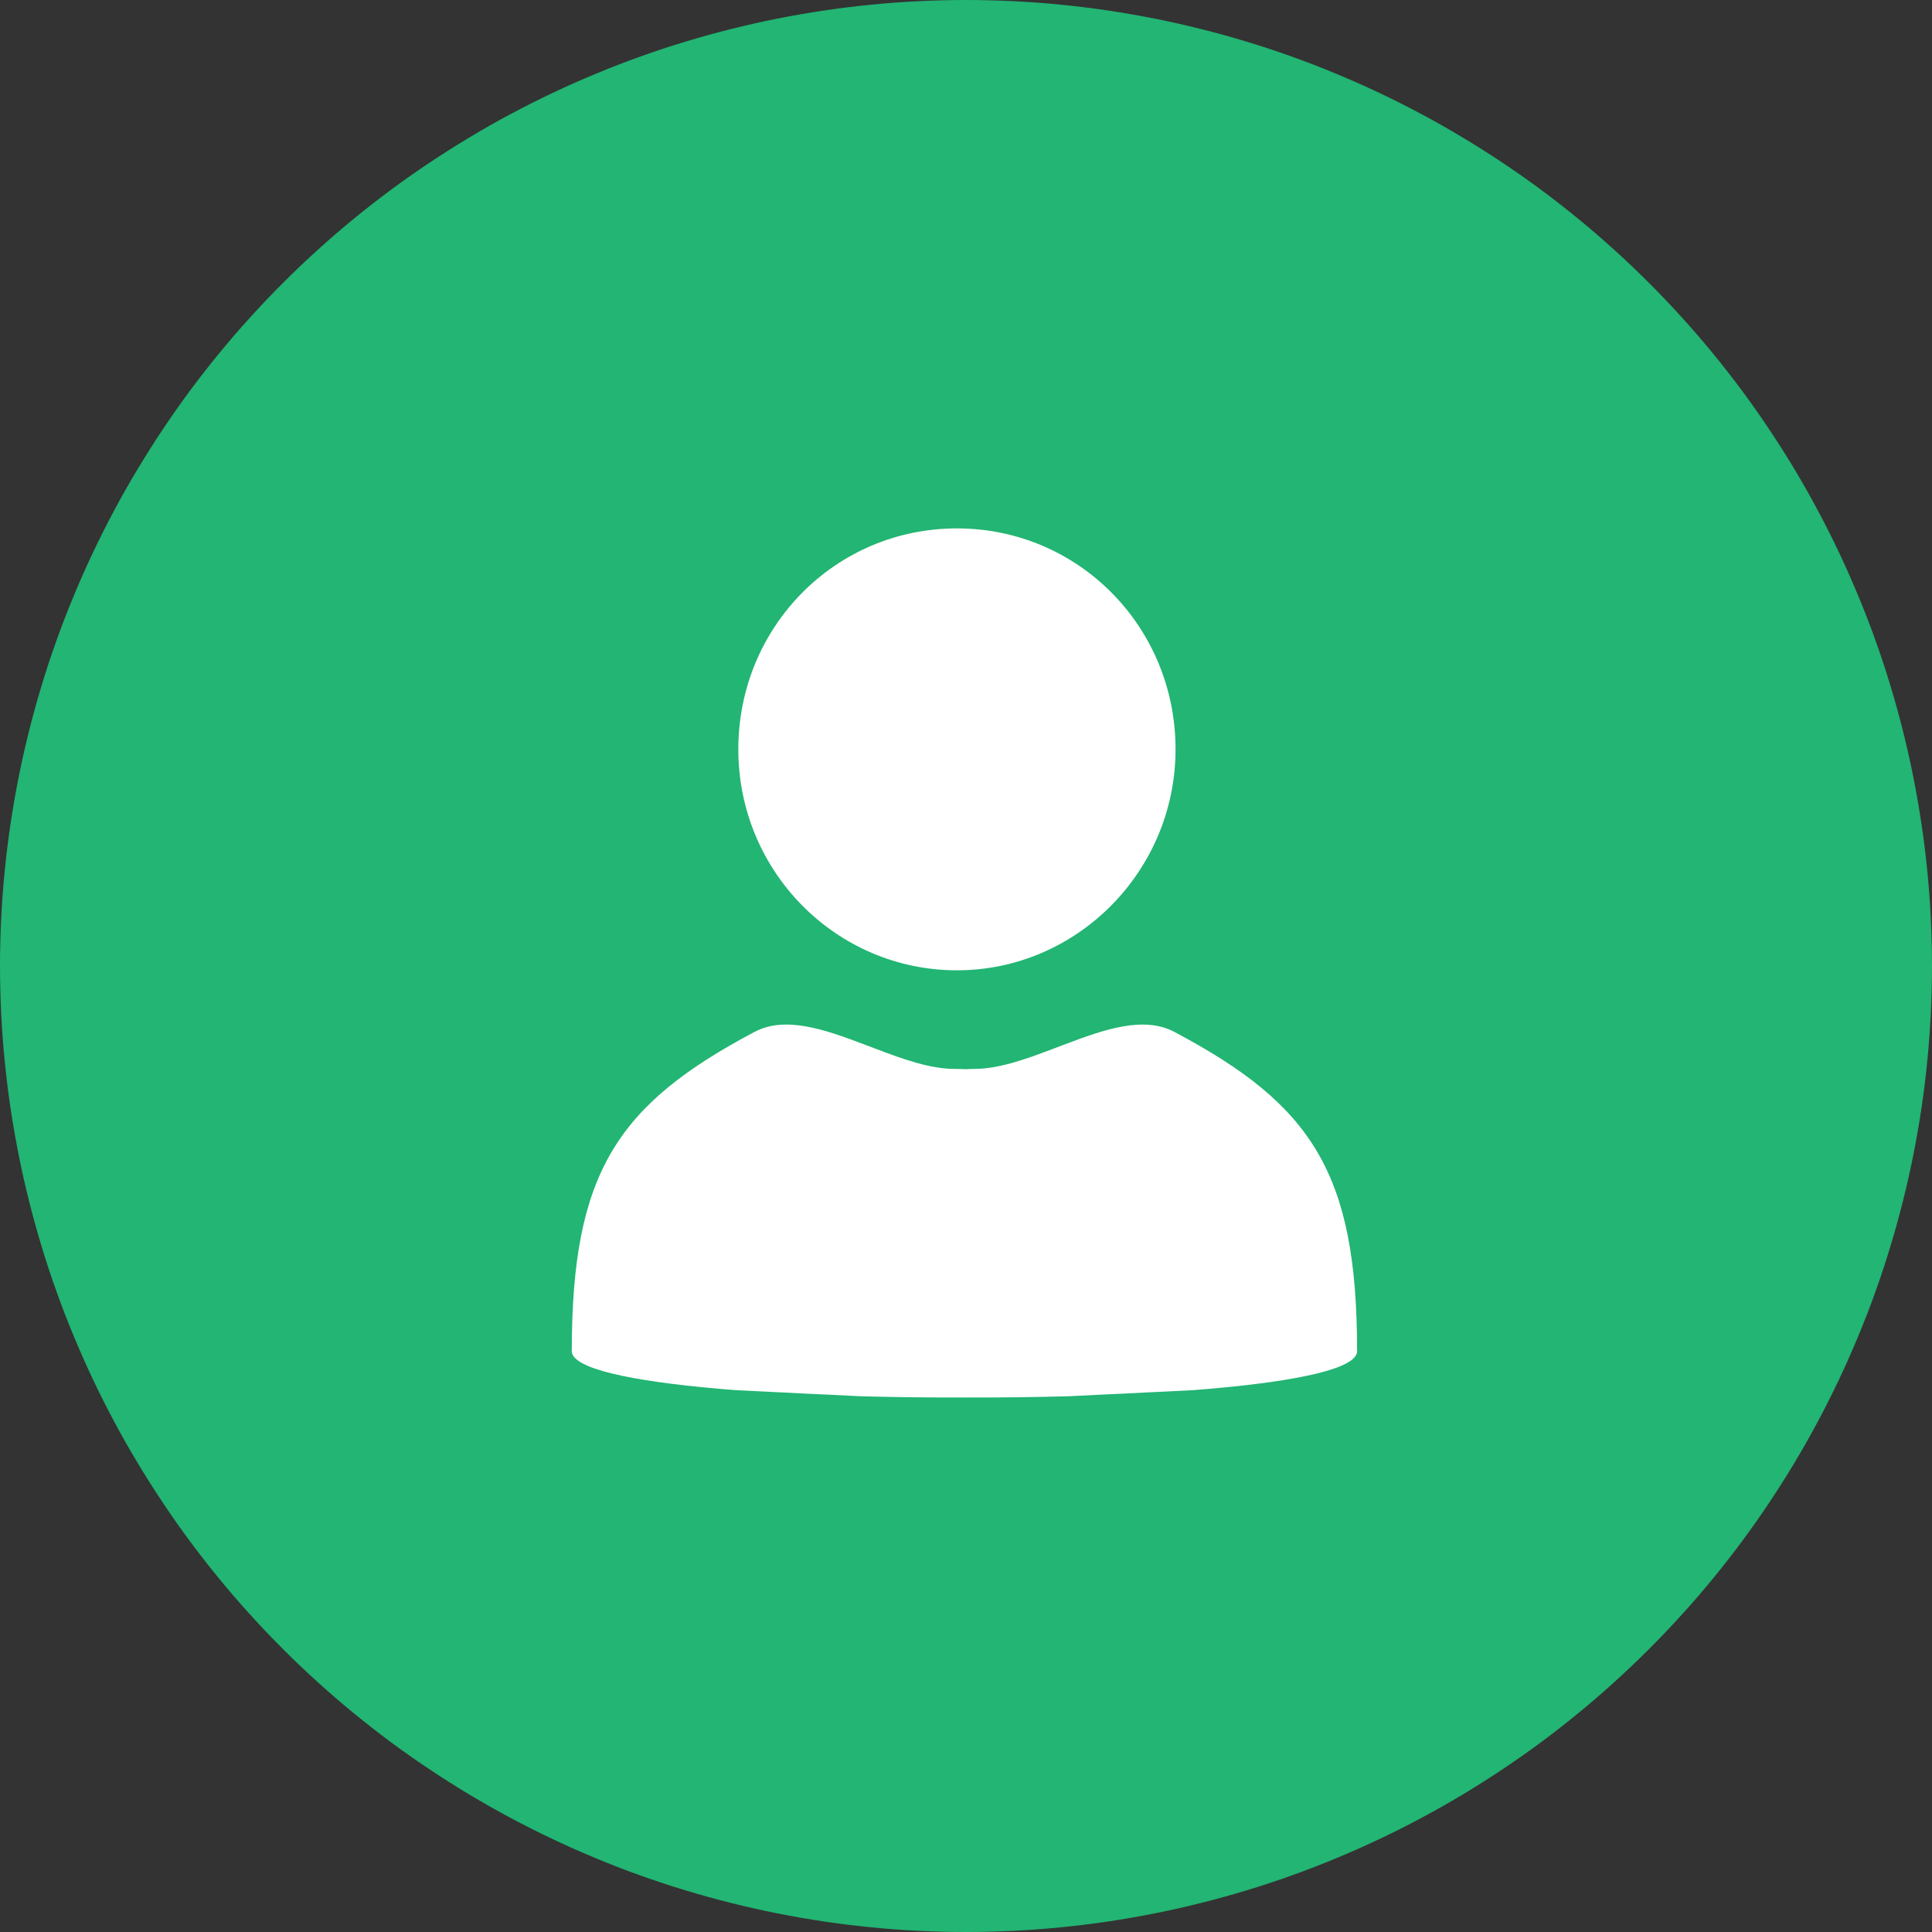
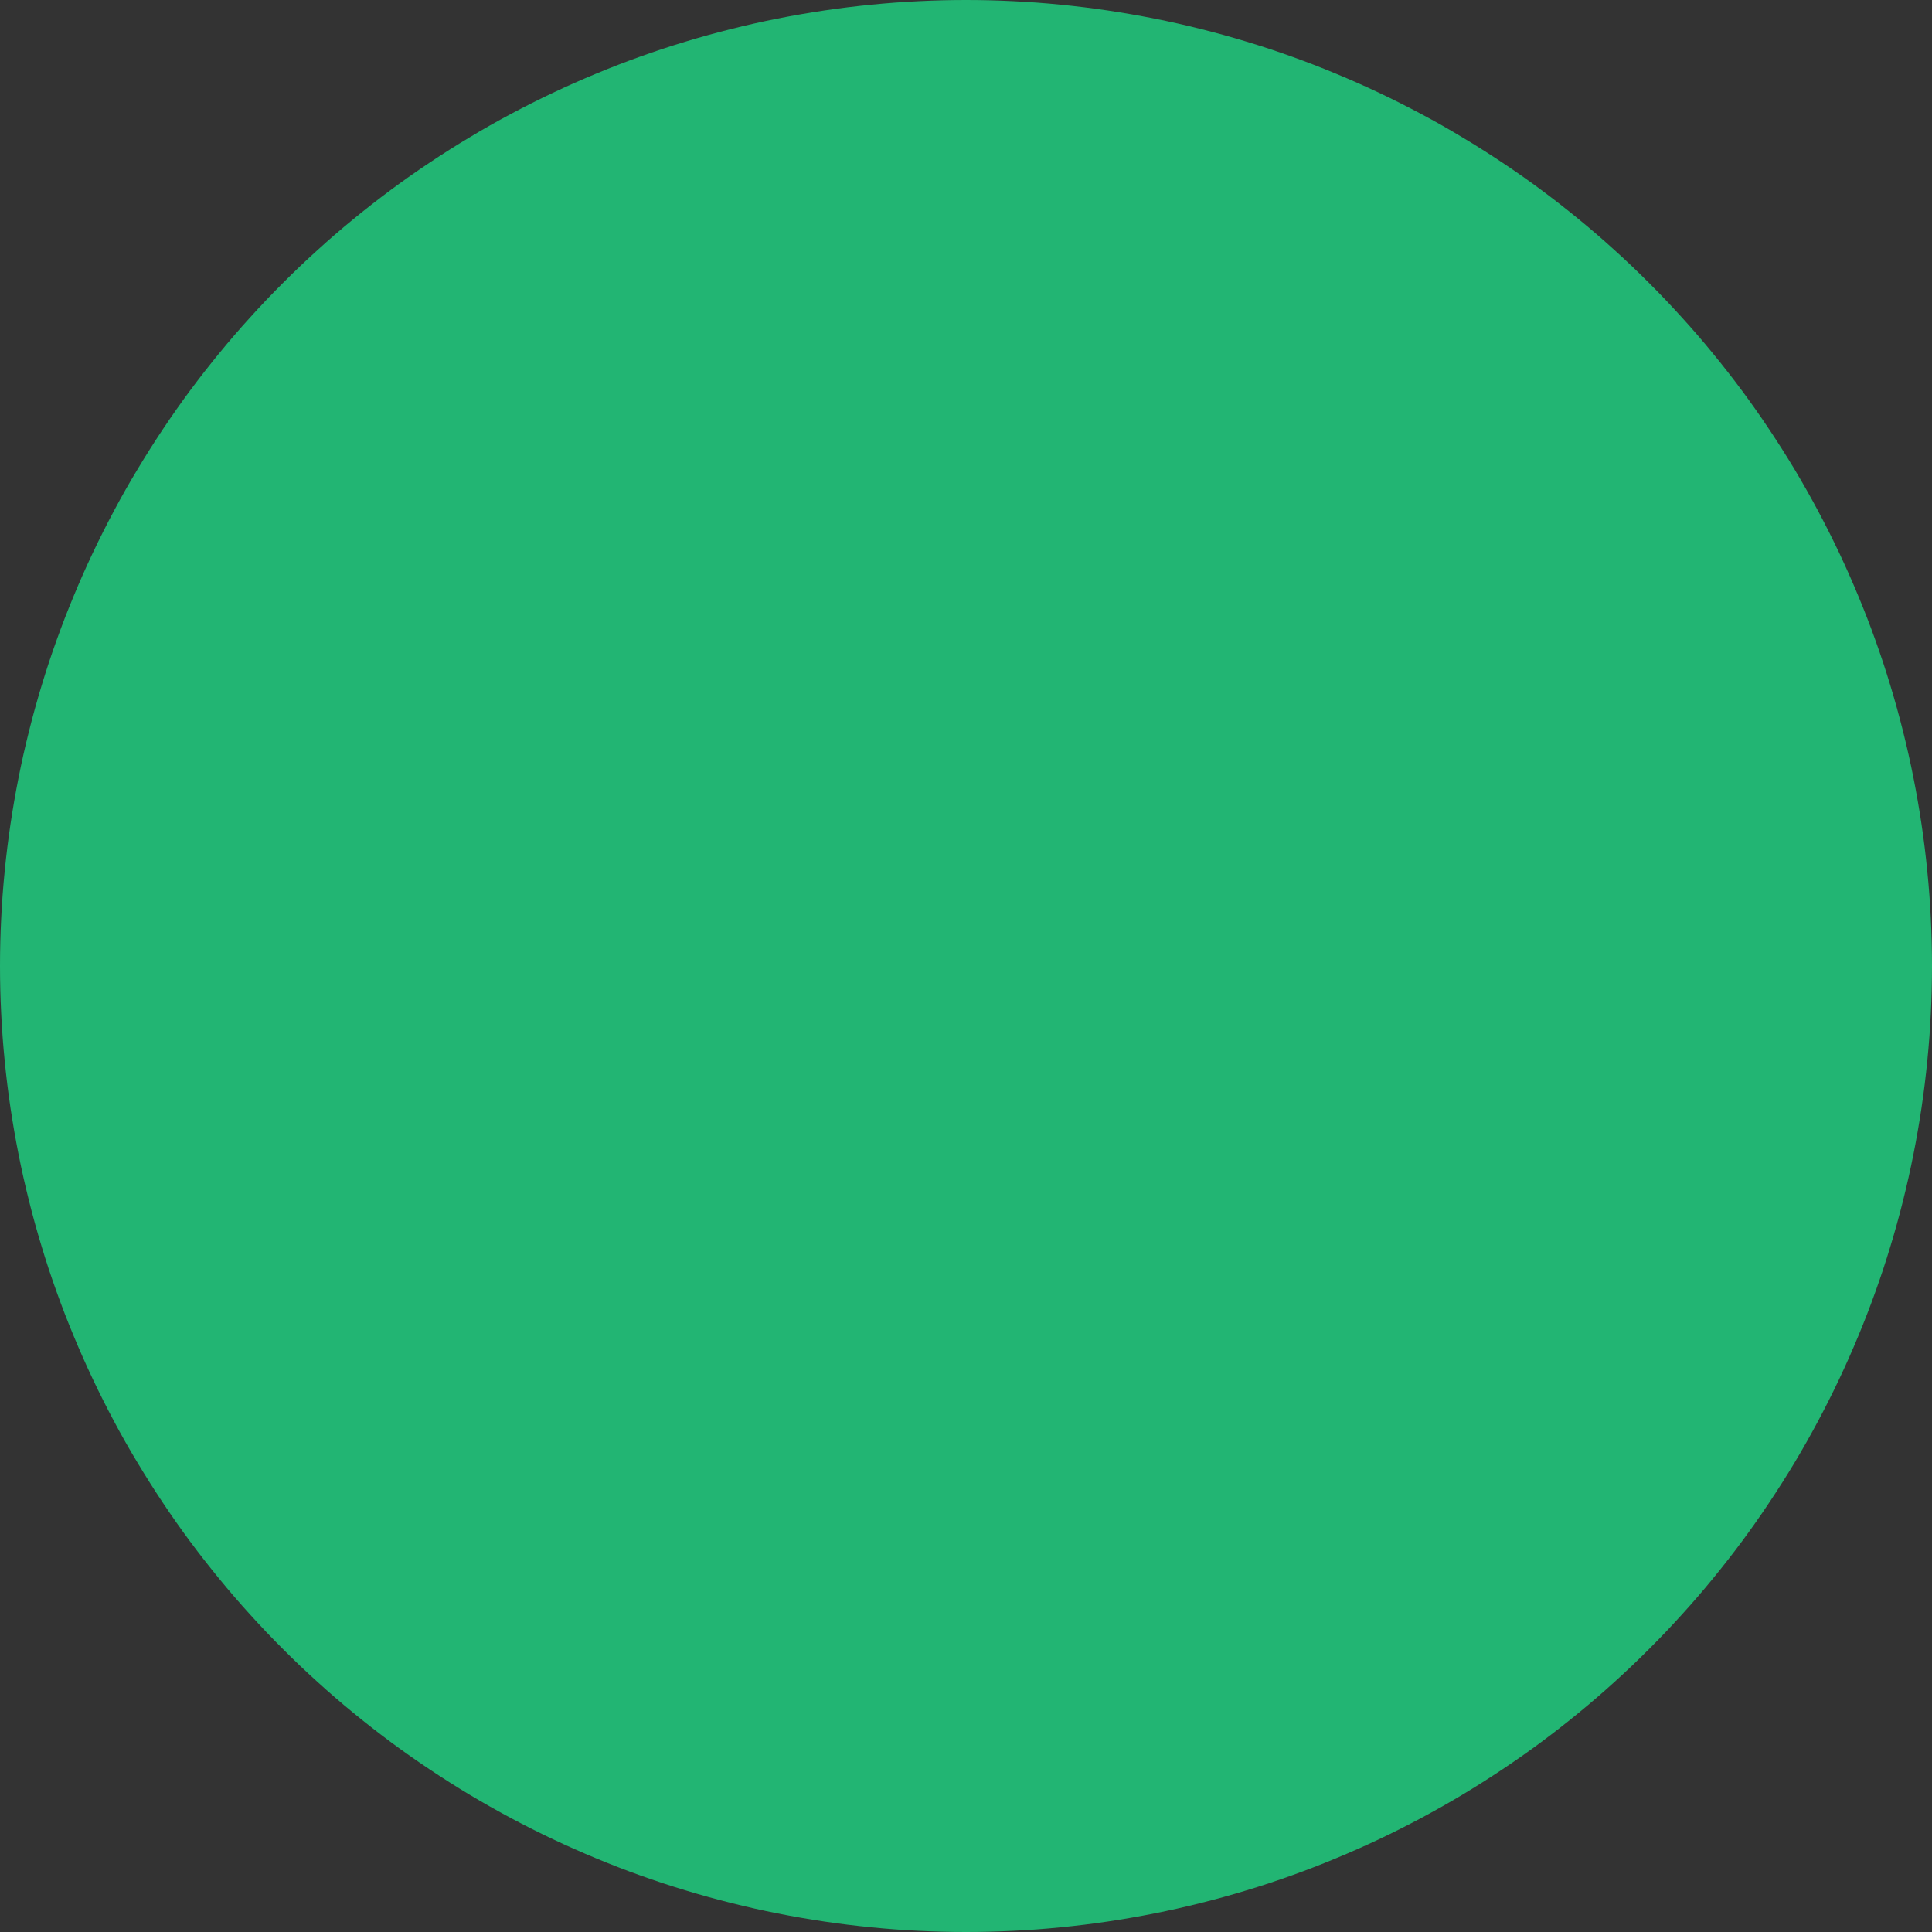
<svg xmlns="http://www.w3.org/2000/svg" fill="none" version="1.1" width="26" height="26" viewBox="0 0 26 26">
  <rect x="0" y="0" width="26" height="26" fill="#333333" stroke="none" />
  <defs>
    <clipPath id="master_svg0_778_58238">
      <rect x="0" y="0" width="26" height="26" rx="0" />
    </clipPath>
  </defs>
  <g clip-path="url(#master_svg0_778_58238)">
    <g>
      <path d="M26,13Q26,13.319,25.984,13.638Q25.969,13.957,25.937,14.274Q25.906,14.592,25.859,14.908Q25.812,15.223,25.75,15.536Q25.688,15.849,25.61,16.159Q25.533,16.468,25.44,16.774Q25.348,17.079,25.24,17.38Q25.133,17.68,25.01,17.975Q24.888,18.27,24.752,18.558Q24.615,18.847,24.465,19.128Q24.314,19.41,24.151,19.683Q23.986,19.957,23.809,20.222Q23.632,20.488,23.442,20.744Q23.252,21,23.049,21.247Q22.847,21.494,22.632,21.73Q22.418,21.967,22.192,22.192Q21.967,22.418,21.73,22.632Q21.494,22.847,21.247,23.049Q21,23.252,20.744,23.442Q20.488,23.632,20.222,23.809Q19.957,23.986,19.683,24.151Q19.41,24.314,19.128,24.465Q18.847,24.615,18.558,24.752Q18.27,24.888,17.975,25.01Q17.68,25.133,17.38,25.24Q17.079,25.348,16.774,25.44Q16.468,25.533,16.159,25.61Q15.849,25.688,15.536,25.75Q15.223,25.812,14.908,25.859Q14.592,25.906,14.274,25.937Q13.957,25.969,13.638,25.984Q13.319,26,13,26Q12.681,26,12.362,25.984Q12.043,25.969,11.726,25.937Q11.408,25.906,11.092,25.859Q10.777,25.812,10.464,25.75Q10.151,25.688,9.841,25.61Q9.532,25.533,9.226,25.44Q8.921,25.348,8.62,25.24Q8.32,25.133,8.025,25.01Q7.73,24.888,7.442,24.752Q7.153,24.615,6.872,24.465Q6.59,24.314,6.317,24.151Q6.043,23.986,5.778,23.809Q5.512,23.632,5.256,23.442Q5,23.252,4.753,23.049Q4.506,22.847,4.27,22.632Q4.033,22.418,3.808,22.192Q3.582,21.967,3.368,21.73Q3.153,21.494,2.951,21.247Q2.748,21,2.558,20.744Q2.368,20.488,2.191,20.222Q2.014,19.957,1.85,19.683Q1.685,19.41,1.535,19.128Q1.385,18.847,1.248,18.558Q1.112,18.27,0.99,17.975Q0.867,17.68,0.76,17.38Q0.652,17.079,0.56,16.774Q0.467,16.468,0.39,16.159Q0.312,15.849,0.25,15.536Q0.188,15.223,0.141,14.908Q0.094,14.592,0.063,14.274Q0.031,13.957,0.016,13.638Q0,13.319,0,13Q0,12.681,0.016,12.362Q0.031,12.043,0.063,11.726Q0.094,11.408,0.141,11.092Q0.188,10.777,0.25,10.464Q0.312,10.151,0.39,9.841Q0.467,9.532,0.56,9.226Q0.652,8.921,0.76,8.62Q0.867,8.32,0.99,8.025Q1.112,7.73,1.248,7.442Q1.385,7.153,1.535,6.872Q1.685,6.59,1.85,6.317Q2.014,6.043,2.191,5.778Q2.368,5.512,2.558,5.256Q2.748,5,2.951,4.753Q3.153,4.506,3.368,4.27Q3.582,4.033,3.808,3.808Q4.033,3.582,4.27,3.368Q4.506,3.153,4.753,2.951Q5,2.748,5.256,2.558Q5.512,2.368,5.778,2.191Q6.043,2.014,6.317,1.85Q6.59,1.685,6.872,1.535Q7.153,1.385,7.442,1.248Q7.73,1.112,8.025,0.99Q8.32,0.867,8.62,0.76Q8.921,0.652,9.226,0.56Q9.532,0.467,9.841,0.39Q10.151,0.312,10.464,0.25Q10.777,0.188,11.092,0.141Q11.408,0.094,11.726,0.063Q12.043,0.031,12.362,0.016Q12.681,0,13,0Q13.319,0,13.638,0.016Q13.957,0.031,14.274,0.063Q14.592,0.094,14.908,0.141Q15.223,0.188,15.536,0.25Q15.849,0.312,16.159,0.39Q16.468,0.467,16.774,0.56Q17.079,0.652,17.38,0.76Q17.68,0.867,17.975,0.99Q18.27,1.112,18.558,1.248Q18.847,1.385,19.128,1.535Q19.41,1.685,19.683,1.85Q19.957,2.014,20.222,2.191Q20.488,2.368,20.744,2.558Q21,2.748,21.247,2.951Q21.494,3.153,21.73,3.368Q21.967,3.582,22.192,3.808Q22.418,4.033,22.632,4.27Q22.847,4.506,23.049,4.753Q23.252,5,23.442,5.256Q23.632,5.512,23.809,5.778Q23.986,6.043,24.151,6.317Q24.314,6.59,24.465,6.872Q24.615,7.153,24.752,7.442Q24.888,7.73,25.01,8.025Q25.133,8.32,25.24,8.62Q25.348,8.921,25.44,9.226Q25.533,9.532,25.61,9.841Q25.688,10.151,25.75,10.464Q25.812,10.777,25.859,11.092Q25.906,11.408,25.937,11.726Q25.969,12.043,25.984,12.362Q26,12.681,26,13Z" fill="#22B573" fill-opacity="1" style="mix-blend-mode:passthrough" />
    </g>
    <g>
-       <path d="M15.82,10.084C15.82,8.434,14.512,7.111,12.878,7.111C11.243,7.111,9.936,8.434,9.936,10.084C9.936,11.734,11.259,13.058,12.878,13.058C14.497,13.058,15.82,11.719,15.82,10.084ZM18.263,18.175Q18.263,18.179,18.264,18.183C18.264,18.196,18.261,18.208,18.256,18.221C18.169,18.452,17.283,18.613,16.059,18.708L15.409,18.74C15.226,18.75,15.038,18.759,14.847,18.767L14.383,18.79C13.925,18.803,13.452,18.808,12.979,18.807C12.506,18.808,12.033,18.803,11.575,18.79L11.111,18.767C10.919,18.759,10.732,18.75,10.549,18.74L9.898,18.708C8.674,18.613,7.789,18.452,7.702,18.221C7.696,18.208,7.694,18.196,7.694,18.183Q7.694,18.179,7.695,18.175C7.696,15.784,8.304,14.866,10.154,13.887C10.562,13.67,11.086,13.849,11.618,14.051L11.806,14.122C12.166,14.259,12.524,14.385,12.847,14.385C12.891,14.385,12.945,14.386,13.006,14.389C13.042,14.386,13.077,14.385,13.111,14.385C13.434,14.385,13.792,14.259,14.152,14.122L14.34,14.051C14.872,13.849,15.396,13.67,15.804,13.887C17.654,14.866,18.262,15.784,18.263,18.175Z" fill-rule="evenodd" fill="#FFFFFF" fill-opacity="1" style="mix-blend-mode:passthrough" />
-     </g>
+       </g>
  </g>
</svg>